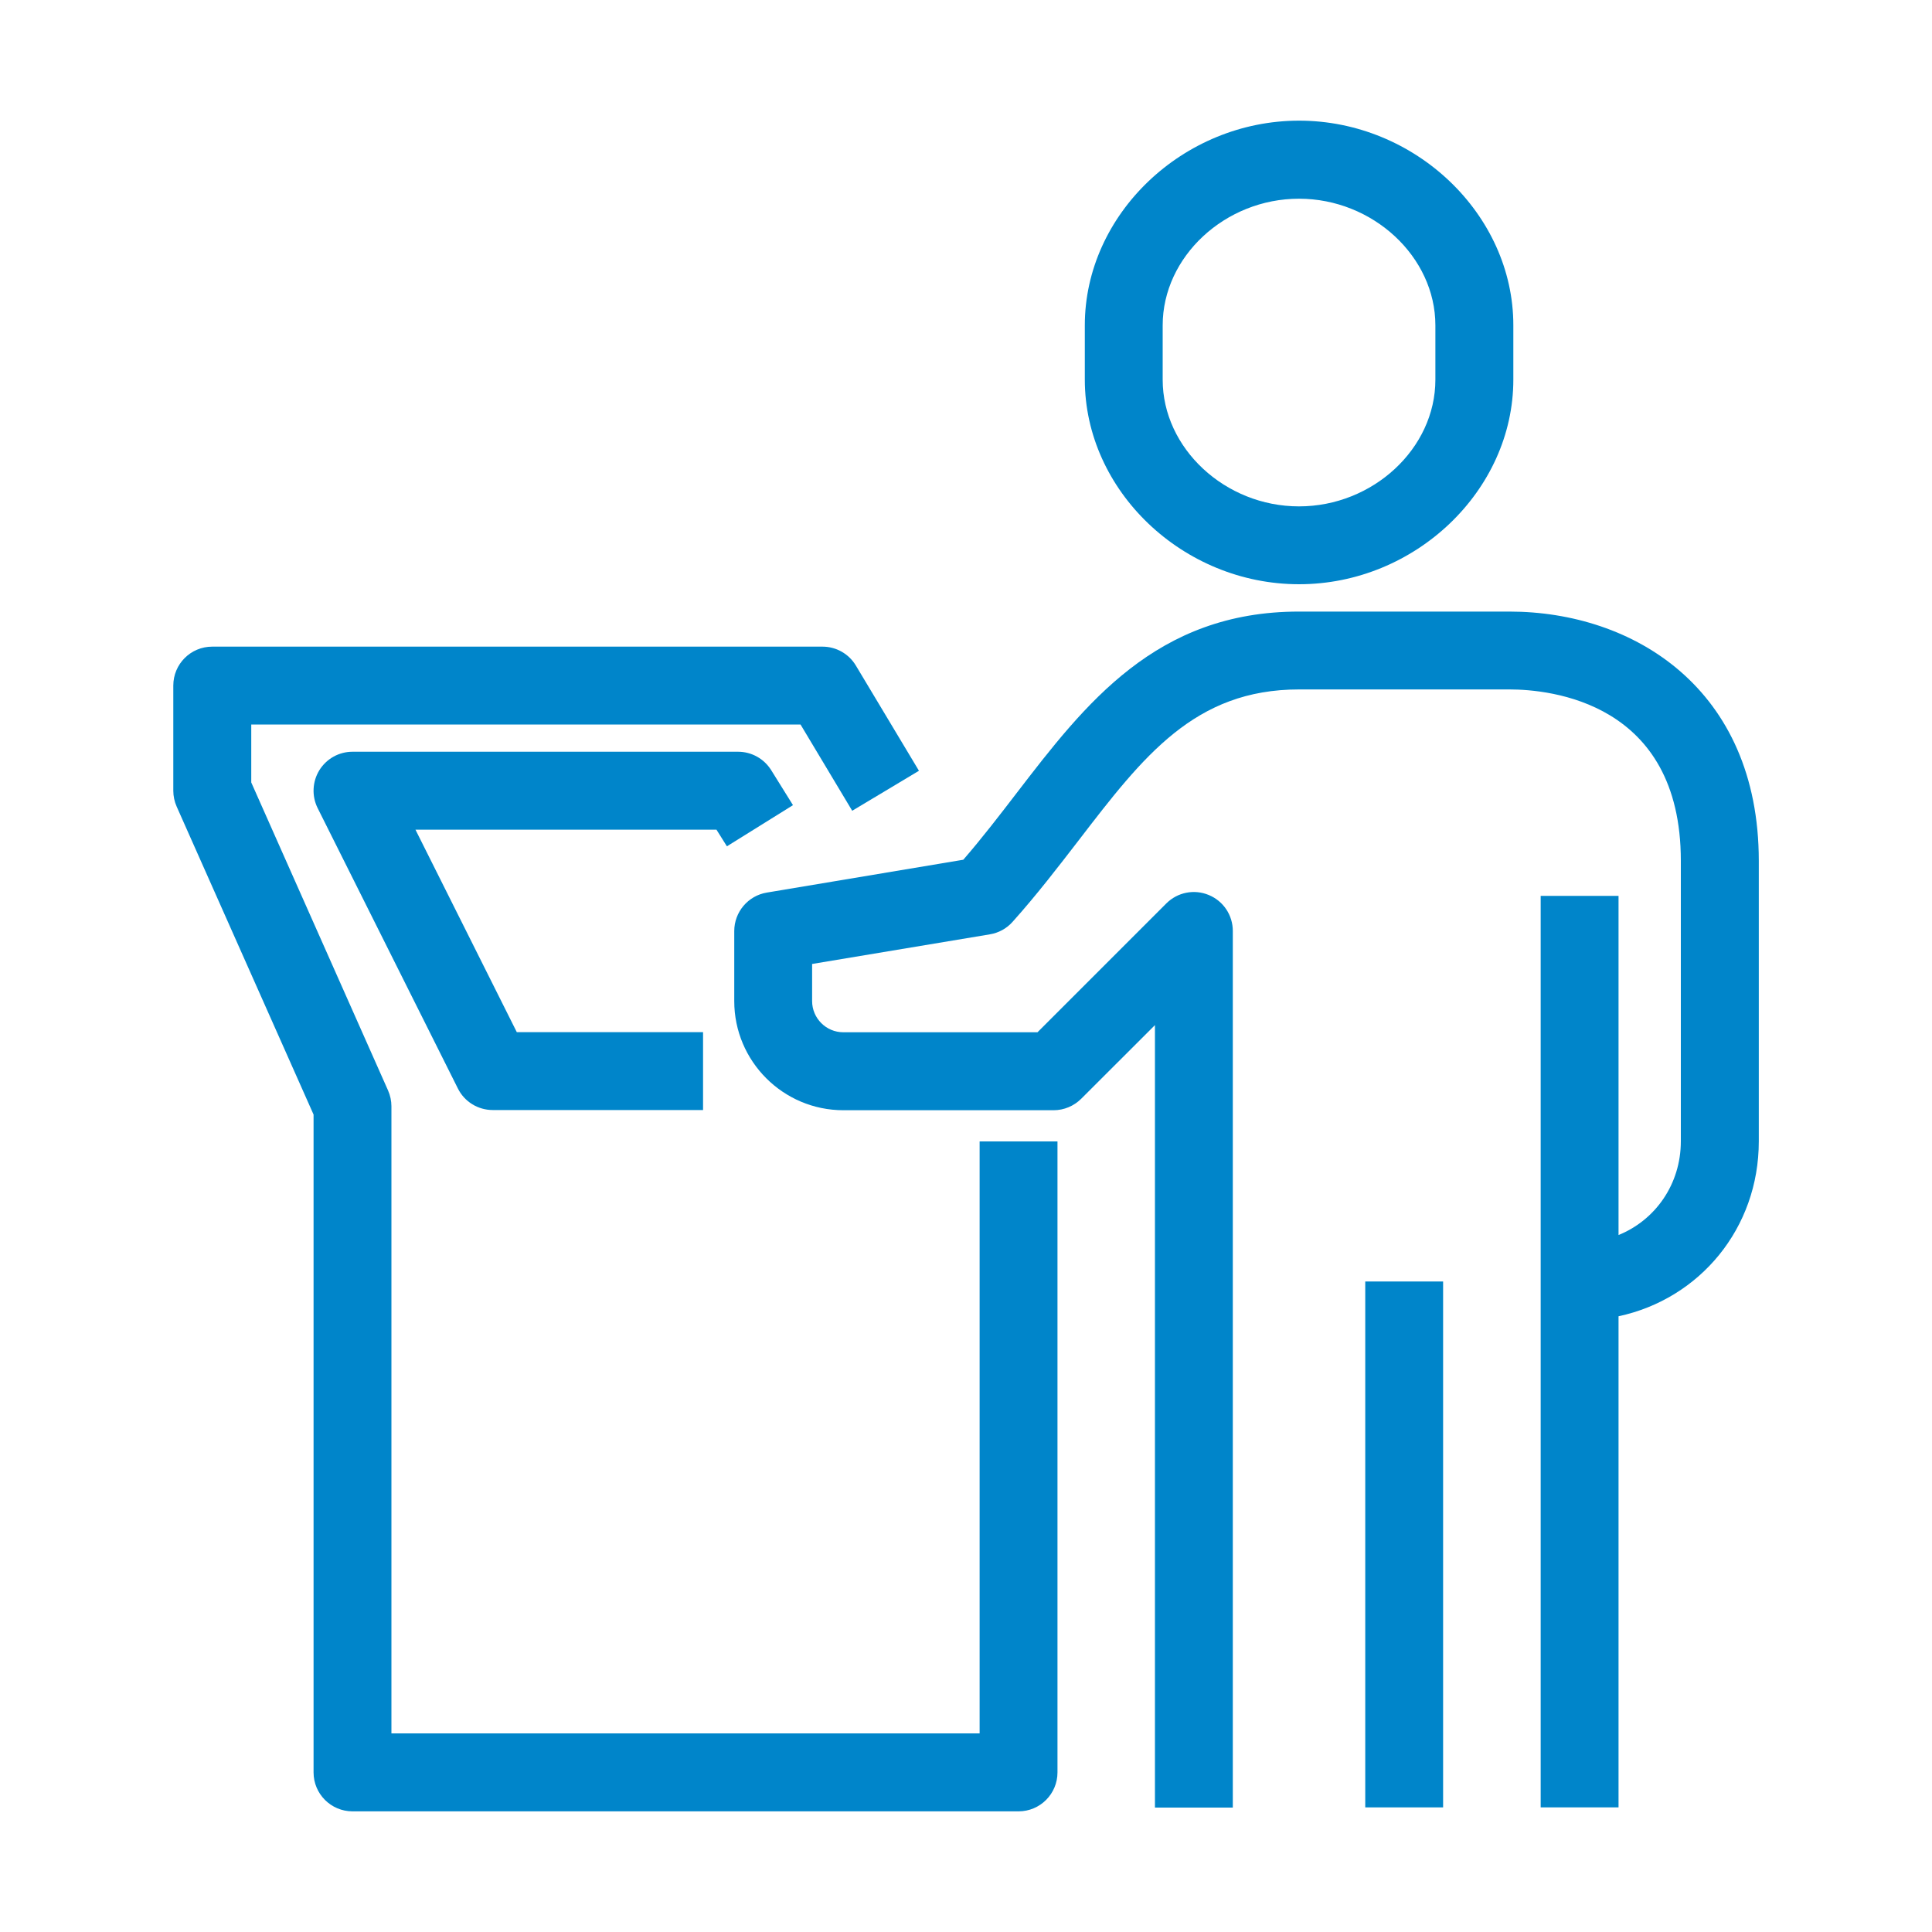
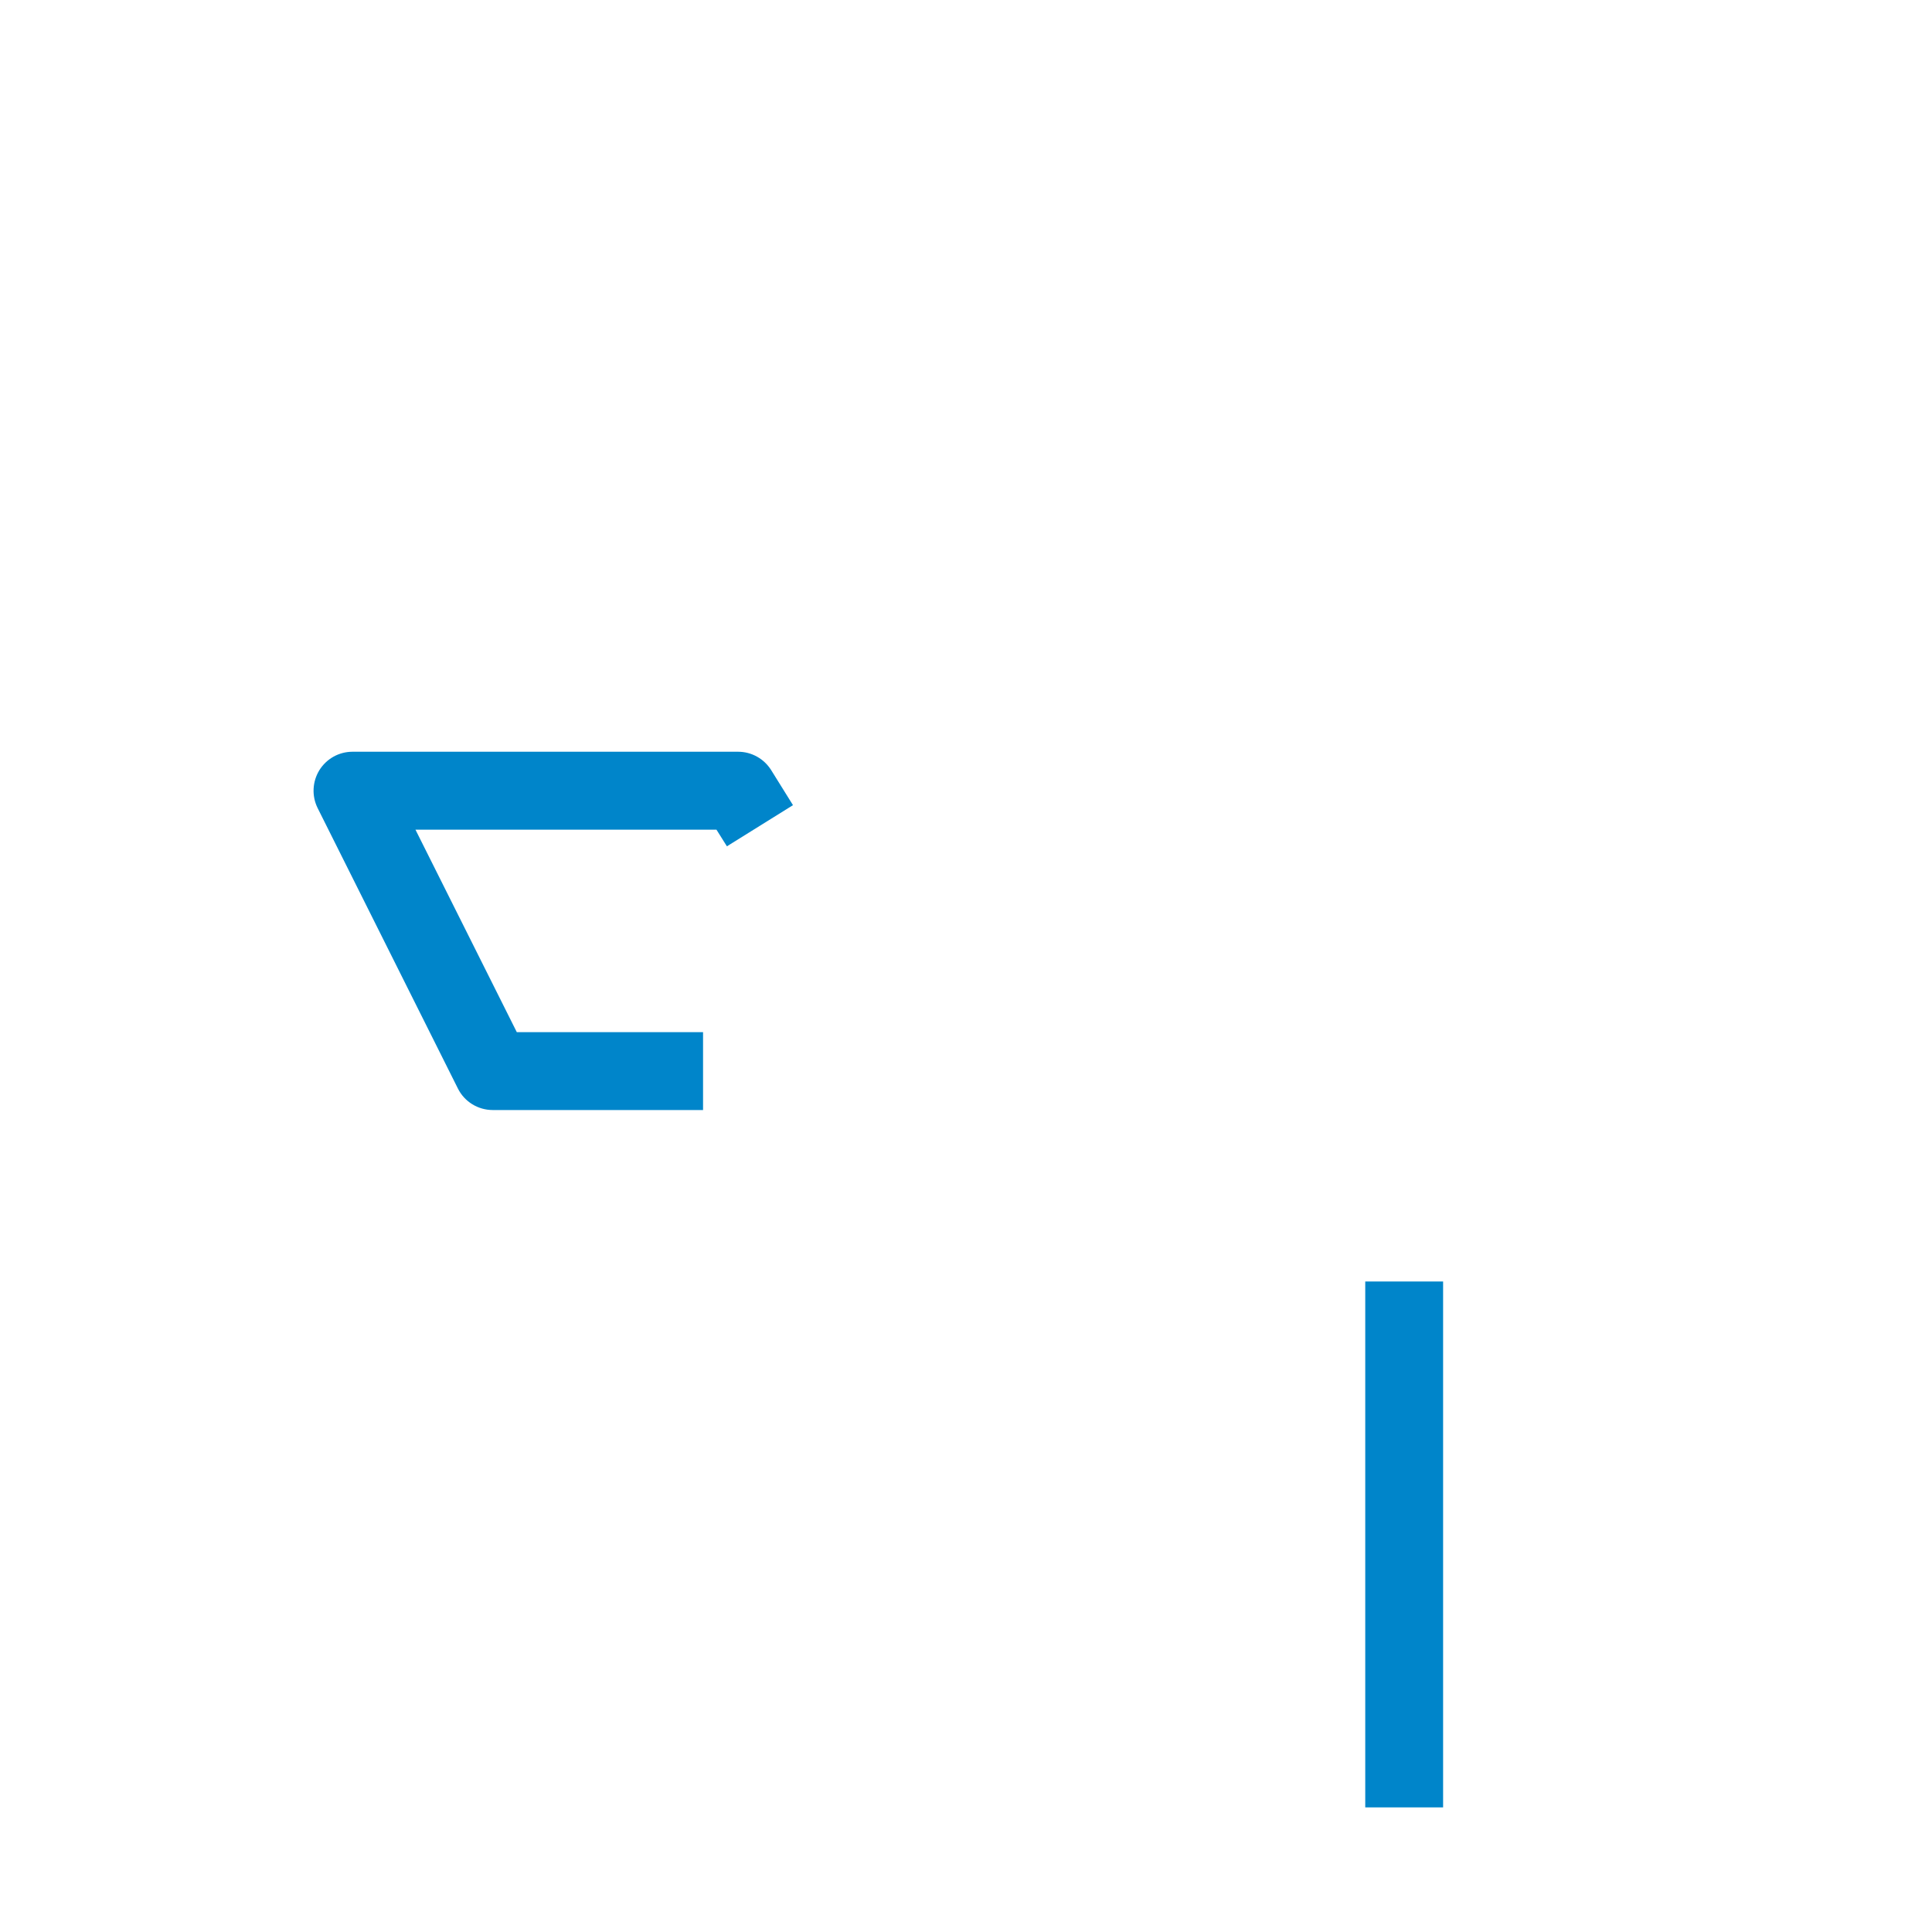
<svg xmlns="http://www.w3.org/2000/svg" version="1.1" id="Layer_1" x="0px" y="0px" viewBox="0 0 200 200" style="enable-background:new 0 0 200 200;" xml:space="preserve">
  <style type="text/css">
	.st0{fill:#0085CA;}
</style>
  <g>
-     <path class="st0" d="M134.48,60.48c12.02,0,22.18-9.7,22.18-21.18v-5.63c0-11.48-10.16-21.18-22.18-21.18s-22.18,9.7-22.18,21.18   v5.63C112.3,50.79,122.45,60.48,134.48,60.48z M120.36,33.68c0-7.11,6.46-13.11,14.11-13.11c7.65,0,14.12,6.01,14.12,13.11v5.63   c0,7.11-6.46,13.11-14.12,13.11c-7.65,0-14.11-6.01-14.11-13.11V33.68z" />
-     <path class="st0" d="M156.25,63.31h-21.78c-14.79,0-22.13,9.55-29.23,18.79c-1.76,2.29-3.57,4.65-5.52,6.9L79.38,92.4   c-1.94,0.32-3.37,2.01-3.37,3.98v7.26c0,6.22,5.06,11.29,11.29,11.29h21.77c1.07,0,2.09-0.43,2.85-1.18l7.64-7.63v81h8.06V96.37   c0-1.63-0.98-3.1-2.49-3.72c-1.51-0.63-3.24-0.28-4.39,0.87l-13.34,13.34H87.3c-1.78,0-3.23-1.45-3.23-3.23v-3.84l18.41-3.07   c0.9-0.15,1.73-0.6,2.34-1.29c2.5-2.79,4.7-5.66,6.83-8.42c6.71-8.74,12.02-15.64,22.83-15.64h21.78c4.16,0,17.74,1.28,17.74,17.74   v29.03c0,4.44-2.63,8.16-6.45,9.71V92.74h-8.06v94.36h8.06v-50.84c8.4-1.8,14.52-9.1,14.52-18.11V89.11   C182.06,71.29,169.1,63.31,156.25,63.31z" />
    <rect x="141.33" y="132.66" class="st0" width="8.06" height="54.44" />
-     <path class="st0" d="M101.41,179.44H40.52v-64.92c0-0.56-0.12-1.12-0.35-1.64L26.01,81v-6h56.86l5.35,8.93l6.91-4.14L88.6,68.9   c-0.73-1.22-2.04-1.96-3.46-1.96H21.97c-2.23,0-4.03,1.8-4.03,4.03v10.89c0,0.56,0.12,1.12,0.35,1.64l14.17,31.88v68.1   c0,2.23,1.81,4.03,4.03,4.03h68.95c2.23,0,4.03-1.81,4.03-4.03v-65.32h-8.06V179.44z" />
    <path class="st0" d="M75.25,87.61l6.84-4.26l-2.26-3.63c-0.74-1.18-2.03-1.9-3.42-1.9H36.49c-1.4,0-2.69,0.72-3.43,1.91   c-0.73,1.19-0.8,2.67-0.18,3.92l14.52,29.03c0.68,1.37,2.08,2.23,3.61,2.23h21.77v-8.06H53.5L43.01,85.89h31.16L75.25,87.61z" />
  </g>
</svg>